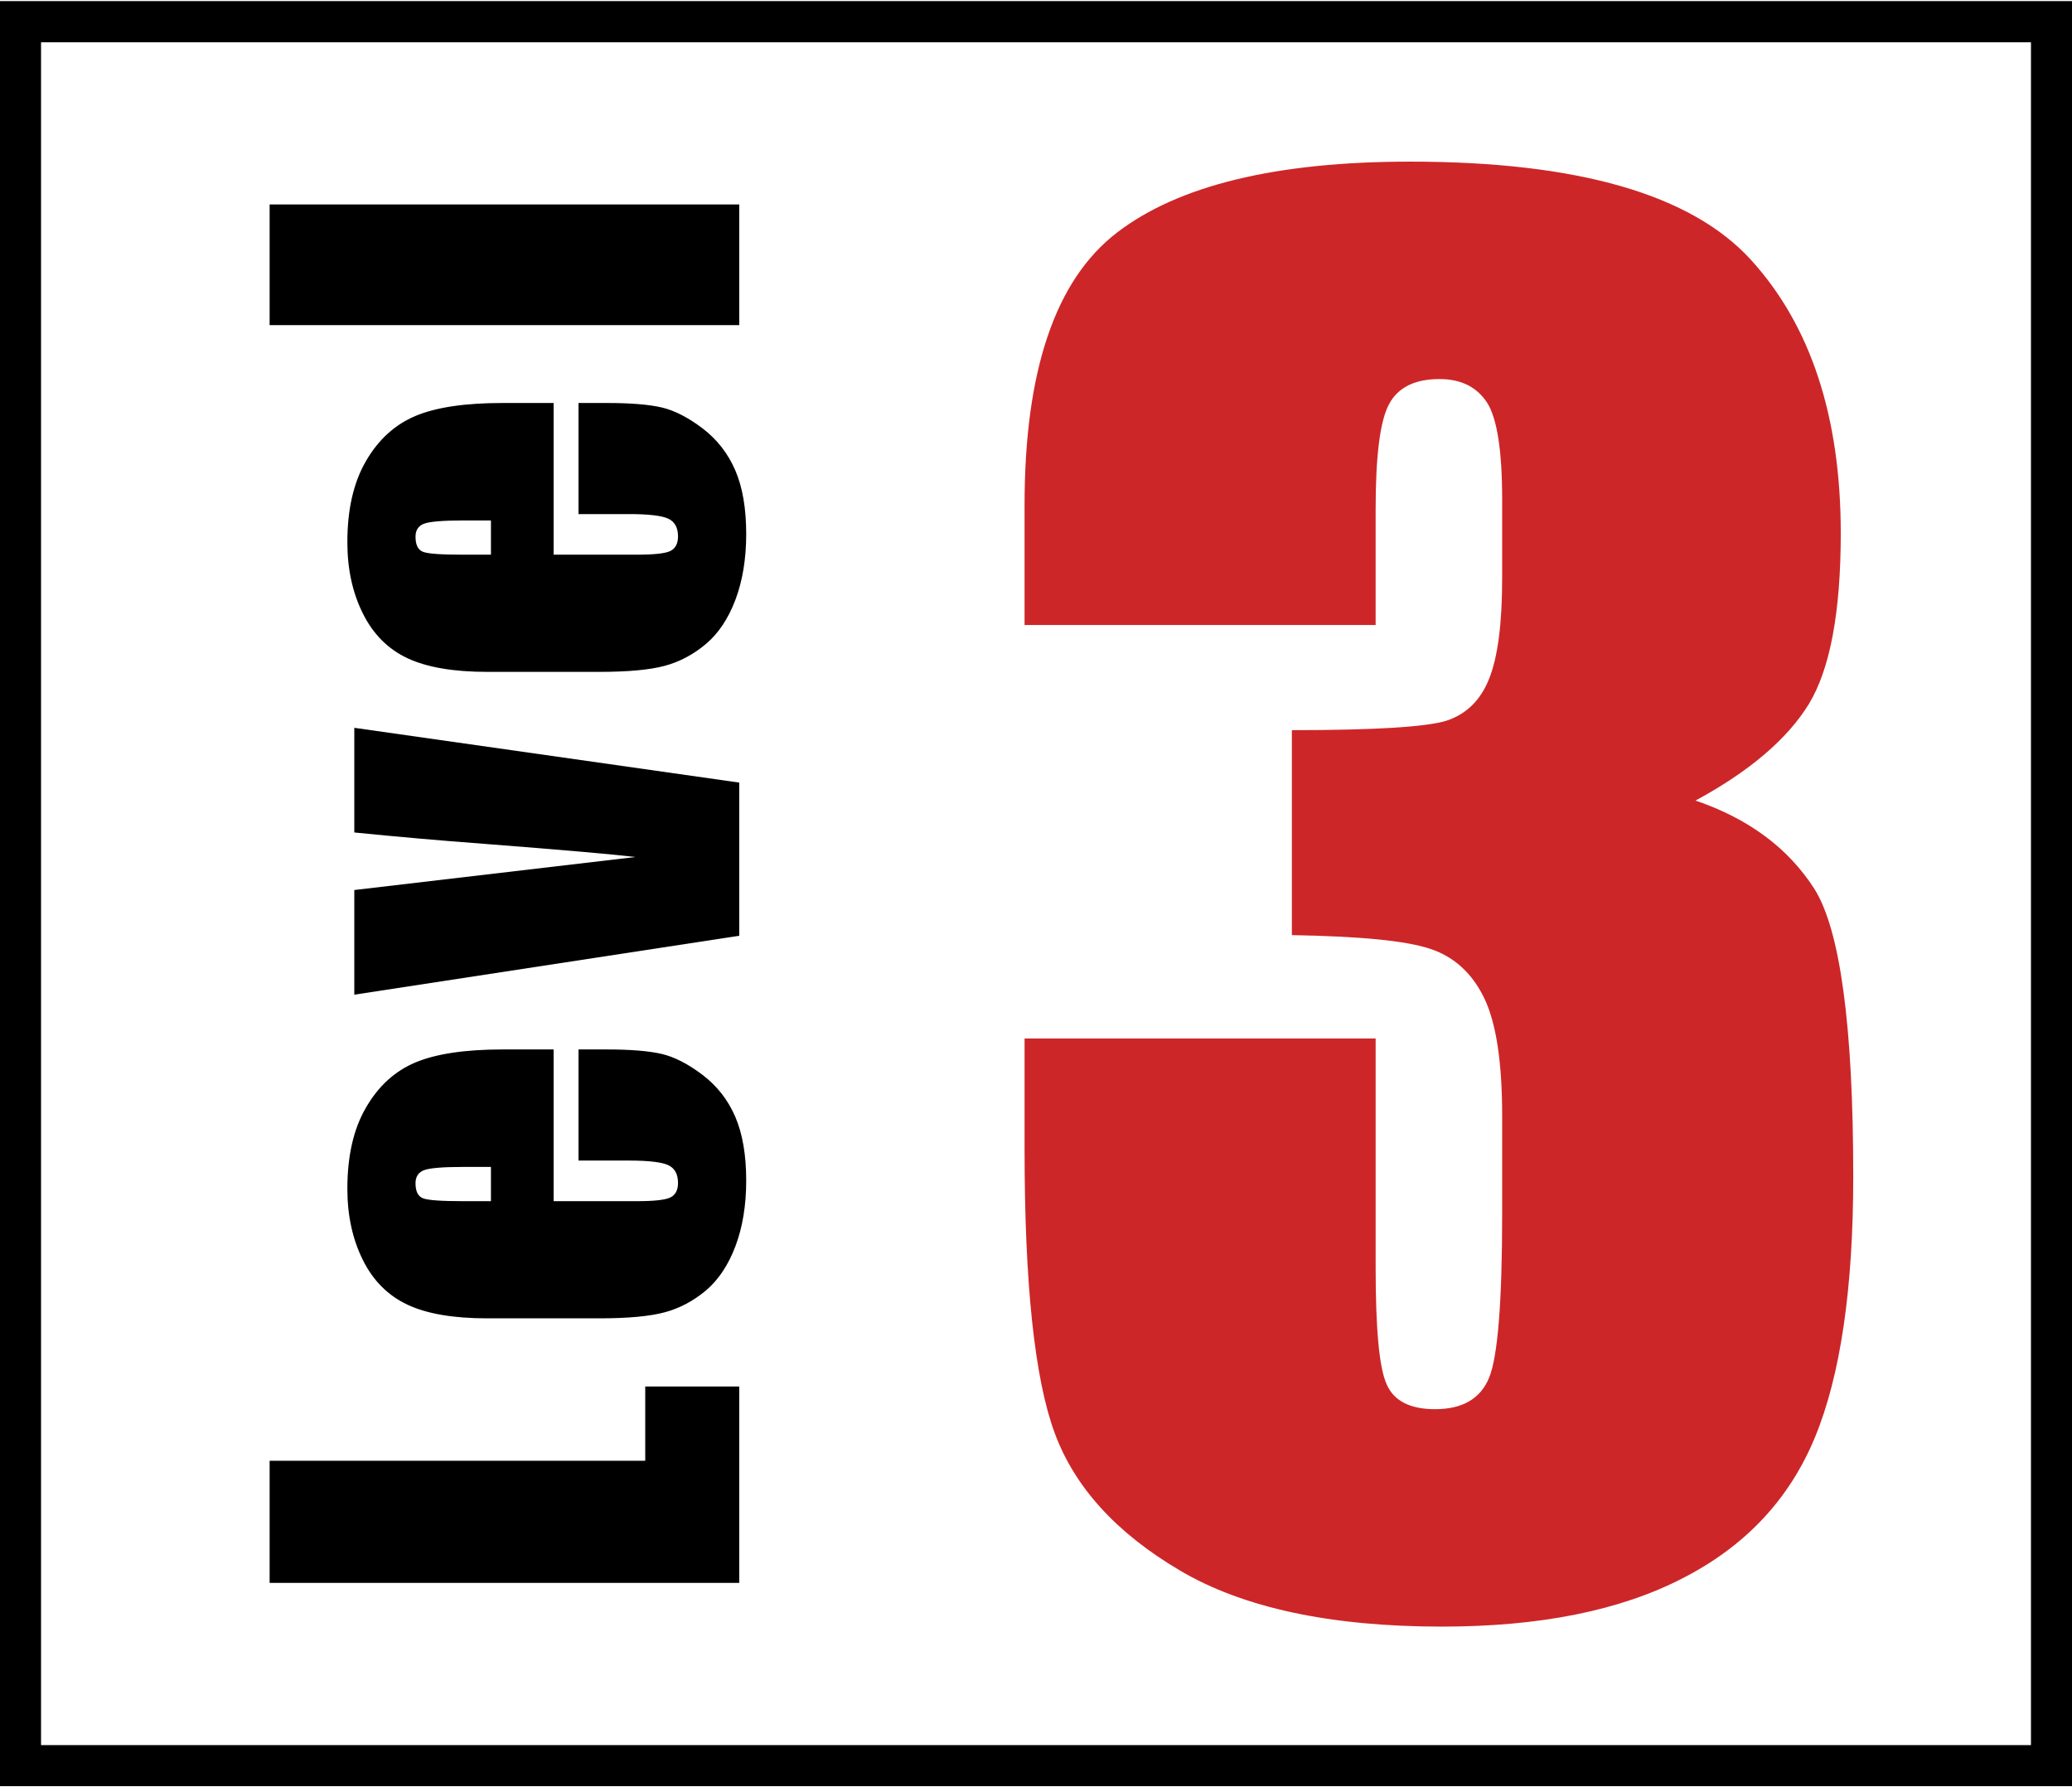
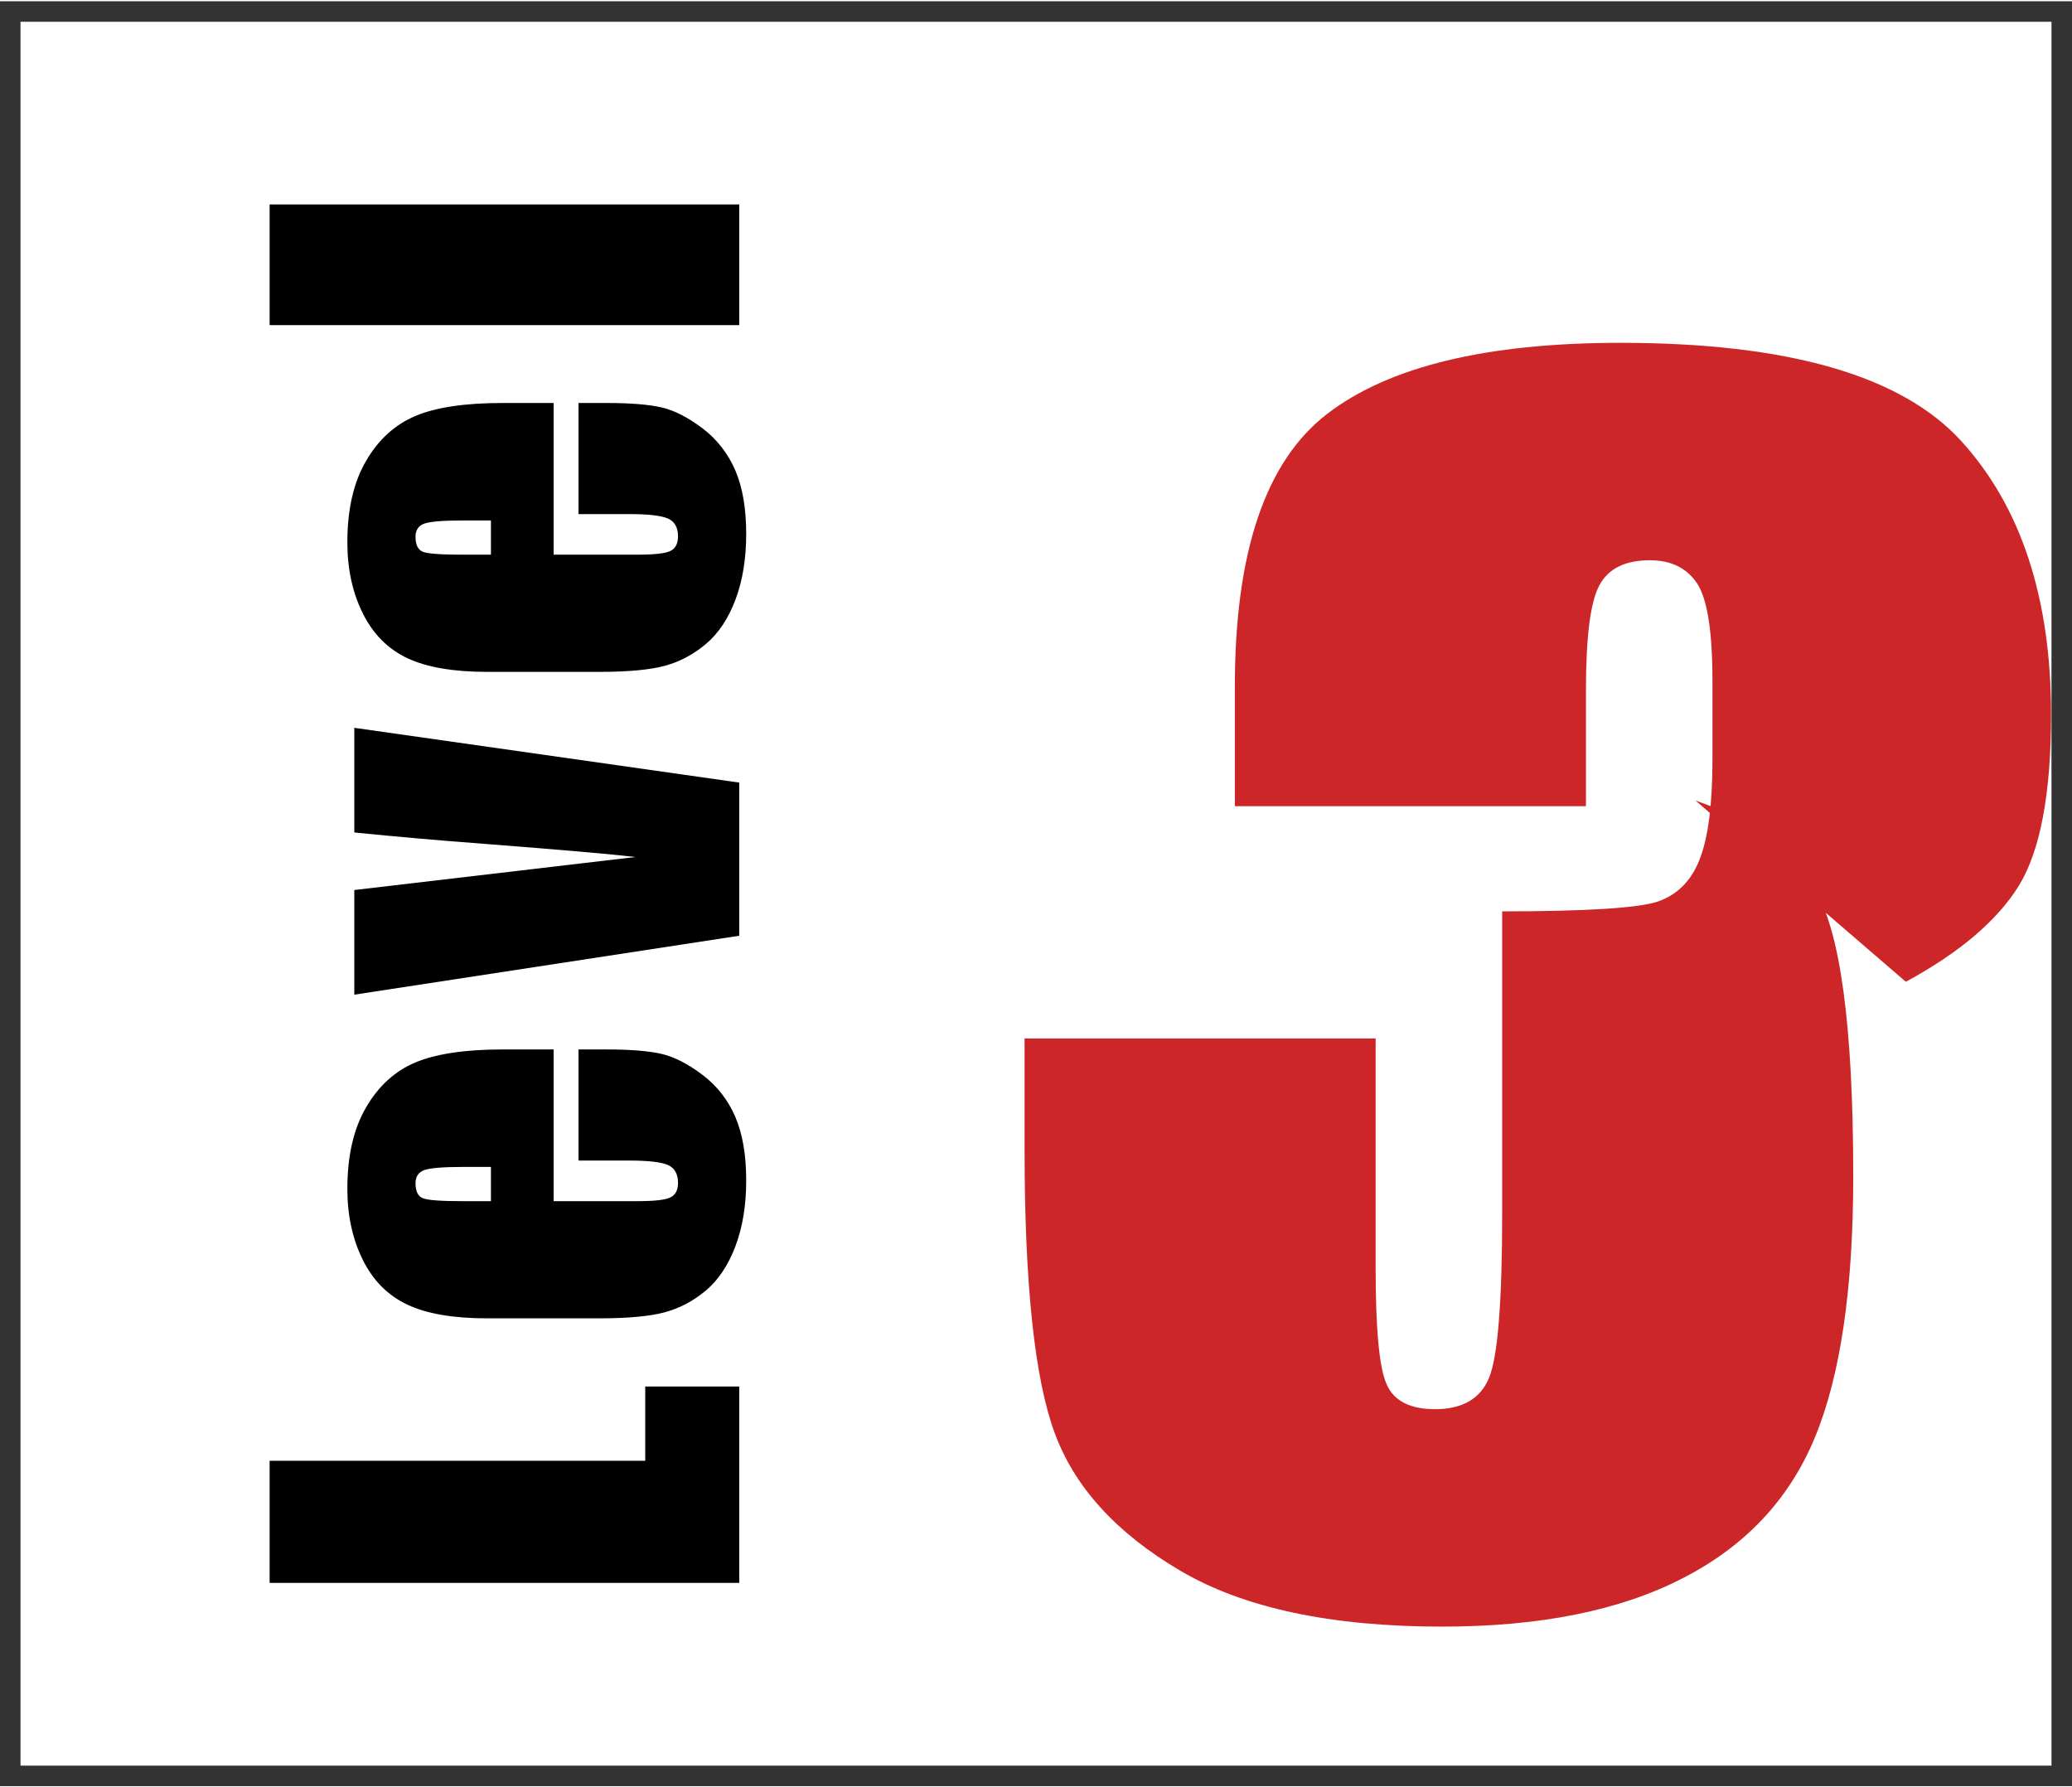
<svg xmlns="http://www.w3.org/2000/svg" xml:space="preserve" width="131px" height="113px" version="1.1" style="shape-rendering:geometricPrecision; text-rendering:geometricPrecision; image-rendering:optimizeQuality; fill-rule:evenodd; clip-rule:evenodd" viewBox="0 0 915823 788868">
  <rect x="0" y="0" width="915823" height="788868" fill="#333333" stroke="none" />
  <defs>
    <style type="text/css">
   
    .str0 {stroke:black;stroke-width:18135.1}
    .fil3 {fill:none;fill-rule:nonzero}
    .fil2 {fill:black;fill-rule:nonzero}
    .fil1 {fill:#CD2628;fill-rule:nonzero}
    .fil0 {fill:white;fill-rule:nonzero}
   
  </style>
  </defs>
  <g id="Ebene_x0020_1">
    <polygon class="fil0" points="9068,779800 906755,779800 906755,9068 9068,9068 " />
-     <path class="fil1" d="M749424 353272c23503,8006 40958,21000 52510,38990 11425,18117 17201,60517 17201,127209 0,49491 -5649,87955 -16938,115258 -11289,27311 -30721,48049 -58422,62230 -27692,14309 -63137,21400 -106462,21400 -49101,0 -87828,-8270 -115793,-24809 -28091,-16548 -46607,-36896 -55403,-60916 -8795,-23893 -13256,-65640 -13256,-124978l0 -49237 155173 0 0 101348c0,27049 1577,44250 4860,51468 3146,7353 10373,11026 21399,11026 12078,0 20085,-4598 23893,-13919 3809,-9185 5776,-33341 5776,-72332l0 -43189c0,-23893 -2629,-41357 -8006,-52383 -5386,-11026 -13393,-18244 -23893,-21662 -10510,-3546 -30857,-5513 -61052,-6039l0 -90585c36896,0 59601,-1442 68396,-4198 8669,-2893 14971,-8932 18779,-18507 3809,-9458 5776,-24292 5776,-44504l0 -34529c0,-21798 -2230,-36107 -6701,-43062 -4588,-6955 -11552,-10373 -21000,-10373 -10899,0 -18253,3681 -22188,10899 -4072,7354 -6039,22841 -6039,46734l0 51069 -155173 0 0 -53036c0,-59474 13655,-99508 40831,-120381 27175,-20874 70364,-31383 129575,-31383 74037,0 124316,14445 150703,43461 26386,29007 39652,69312 39652,120771 0,34928 -4724,60126 -14181,75623 -9585,15487 -26260,29669 -50017,42536z" />
+     <path class="fil1" d="M749424 353272c23503,8006 40958,21000 52510,38990 11425,18117 17201,60517 17201,127209 0,49491 -5649,87955 -16938,115258 -11289,27311 -30721,48049 -58422,62230 -27692,14309 -63137,21400 -106462,21400 -49101,0 -87828,-8270 -115793,-24809 -28091,-16548 -46607,-36896 -55403,-60916 -8795,-23893 -13256,-65640 -13256,-124978l0 -49237 155173 0 0 101348c0,27049 1577,44250 4860,51468 3146,7353 10373,11026 21399,11026 12078,0 20085,-4598 23893,-13919 3809,-9185 5776,-33341 5776,-72332l0 -43189l0 -90585c36896,0 59601,-1442 68396,-4198 8669,-2893 14971,-8932 18779,-18507 3809,-9458 5776,-24292 5776,-44504l0 -34529c0,-21798 -2230,-36107 -6701,-43062 -4588,-6955 -11552,-10373 -21000,-10373 -10899,0 -18253,3681 -22188,10899 -4072,7354 -6039,22841 -6039,46734l0 51069 -155173 0 0 -53036c0,-59474 13655,-99508 40831,-120381 27175,-20874 70364,-31383 129575,-31383 74037,0 124316,14445 150703,43461 26386,29007 39652,69312 39652,120771 0,34928 -4724,60126 -14181,75623 -9585,15487 -26260,29669 -50017,42536z" />
    <path class="fil2" d="M119175 699027l207574 0 0 -86786 -41556 0 0 32825 -166018 0 0 53961zm102935 -235757c-16467,0 -29298,1923 -38383,5695 -9113,3808 -16413,10427 -21907,19903 -5541,9430 -8288,21427 -8288,35953 0,11869 2303,22388 6873,31537 4543,9149 11135,15705 19740,19740 8569,4026 20311,6012 35191,6012l49609 0c12640,0 22297,-898 28916,-2684 6629,-1796 12668,-5024 18208,-9666 5495,-4670 9847,-11190 13012,-19577 3137,-8342 4742,-18008 4742,-28944 0,-11298 -1605,-20665 -4806,-28155 -3228,-7480 -8024,-13655 -14426,-18516 -6429,-4896 -12441,-7970 -18072,-9312 -5658,-1315 -13719,-1986 -24246,-1986l-12568 0 0 49110 22451 0c8442,0 14173,671 17120,1977 2938,1342 4407,3971 4407,7907 0,3164 -1116,5277 -3328,6392 -2231,1125 -7191,1669 -14871,1669l-36787 0 0 -67055 -22587 0zm-5114 67055l-12441 0c-9566,0 -15451,-417 -17627,-1288 -2177,-861 -3265,-3065 -3265,-6646 0,-2911 1279,-4833 3836,-5794 2566,-925 8260,-1406 17056,-1406l12441 0 0 15134zm-60390 -162953c18552,1859 37712,3554 57443,5023 35381,2748 57651,4706 66791,5822l-124234 14589 0 46254 170143 -26042 0 -67689 -170143 -24211 0 46254zm65504 -189820c-16467,0 -29298,1886 -38383,5694 -9113,3809 -16413,10428 -21907,19867 -5541,9467 -8288,21436 -8288,35989 0,11870 2303,22388 6873,31510 4543,9149 11135,15732 19740,19767 8569,3999 20311,6012 35191,6012l49609 0c12640,0 22297,-898 28916,-2684 6629,-1795 12668,-5023 18208,-9693 5495,-4643 9847,-11162 13012,-19550 3137,-8378 4742,-18035 4742,-28980 0,-11262 -1605,-20665 -4806,-28118 -3228,-7481 -8024,-13656 -14426,-18552 -6429,-4861 -12441,-7962 -18072,-9276 -5658,-1315 -13719,-1986 -24246,-1986l-12568 0 0 49101 22451 0c8442,0 14173,671 17120,1985 2938,1315 4407,3972 4407,7871 0,3165 -1116,5314 -3328,6429 -2231,1124 -7191,1659 -14871,1659l-36787 0 0 -67045 -22587 0zm-5114 67045l-12441 0c-9566,0 -15451,-408 -17627,-1278 -2177,-862 -3265,-3065 -3265,-6683 0,-2875 1279,-4833 3836,-5758 2566,-925 8260,-1405 17056,-1405l12441 0 0 15124zm-97821 -101466l207574 0 0 -53317 -207574 0 0 53317z" />
-     <polygon class="fil3 str0" points="9068,779800 906755,779800 906755,9068 9068,9068 " />
  </g>
</svg>